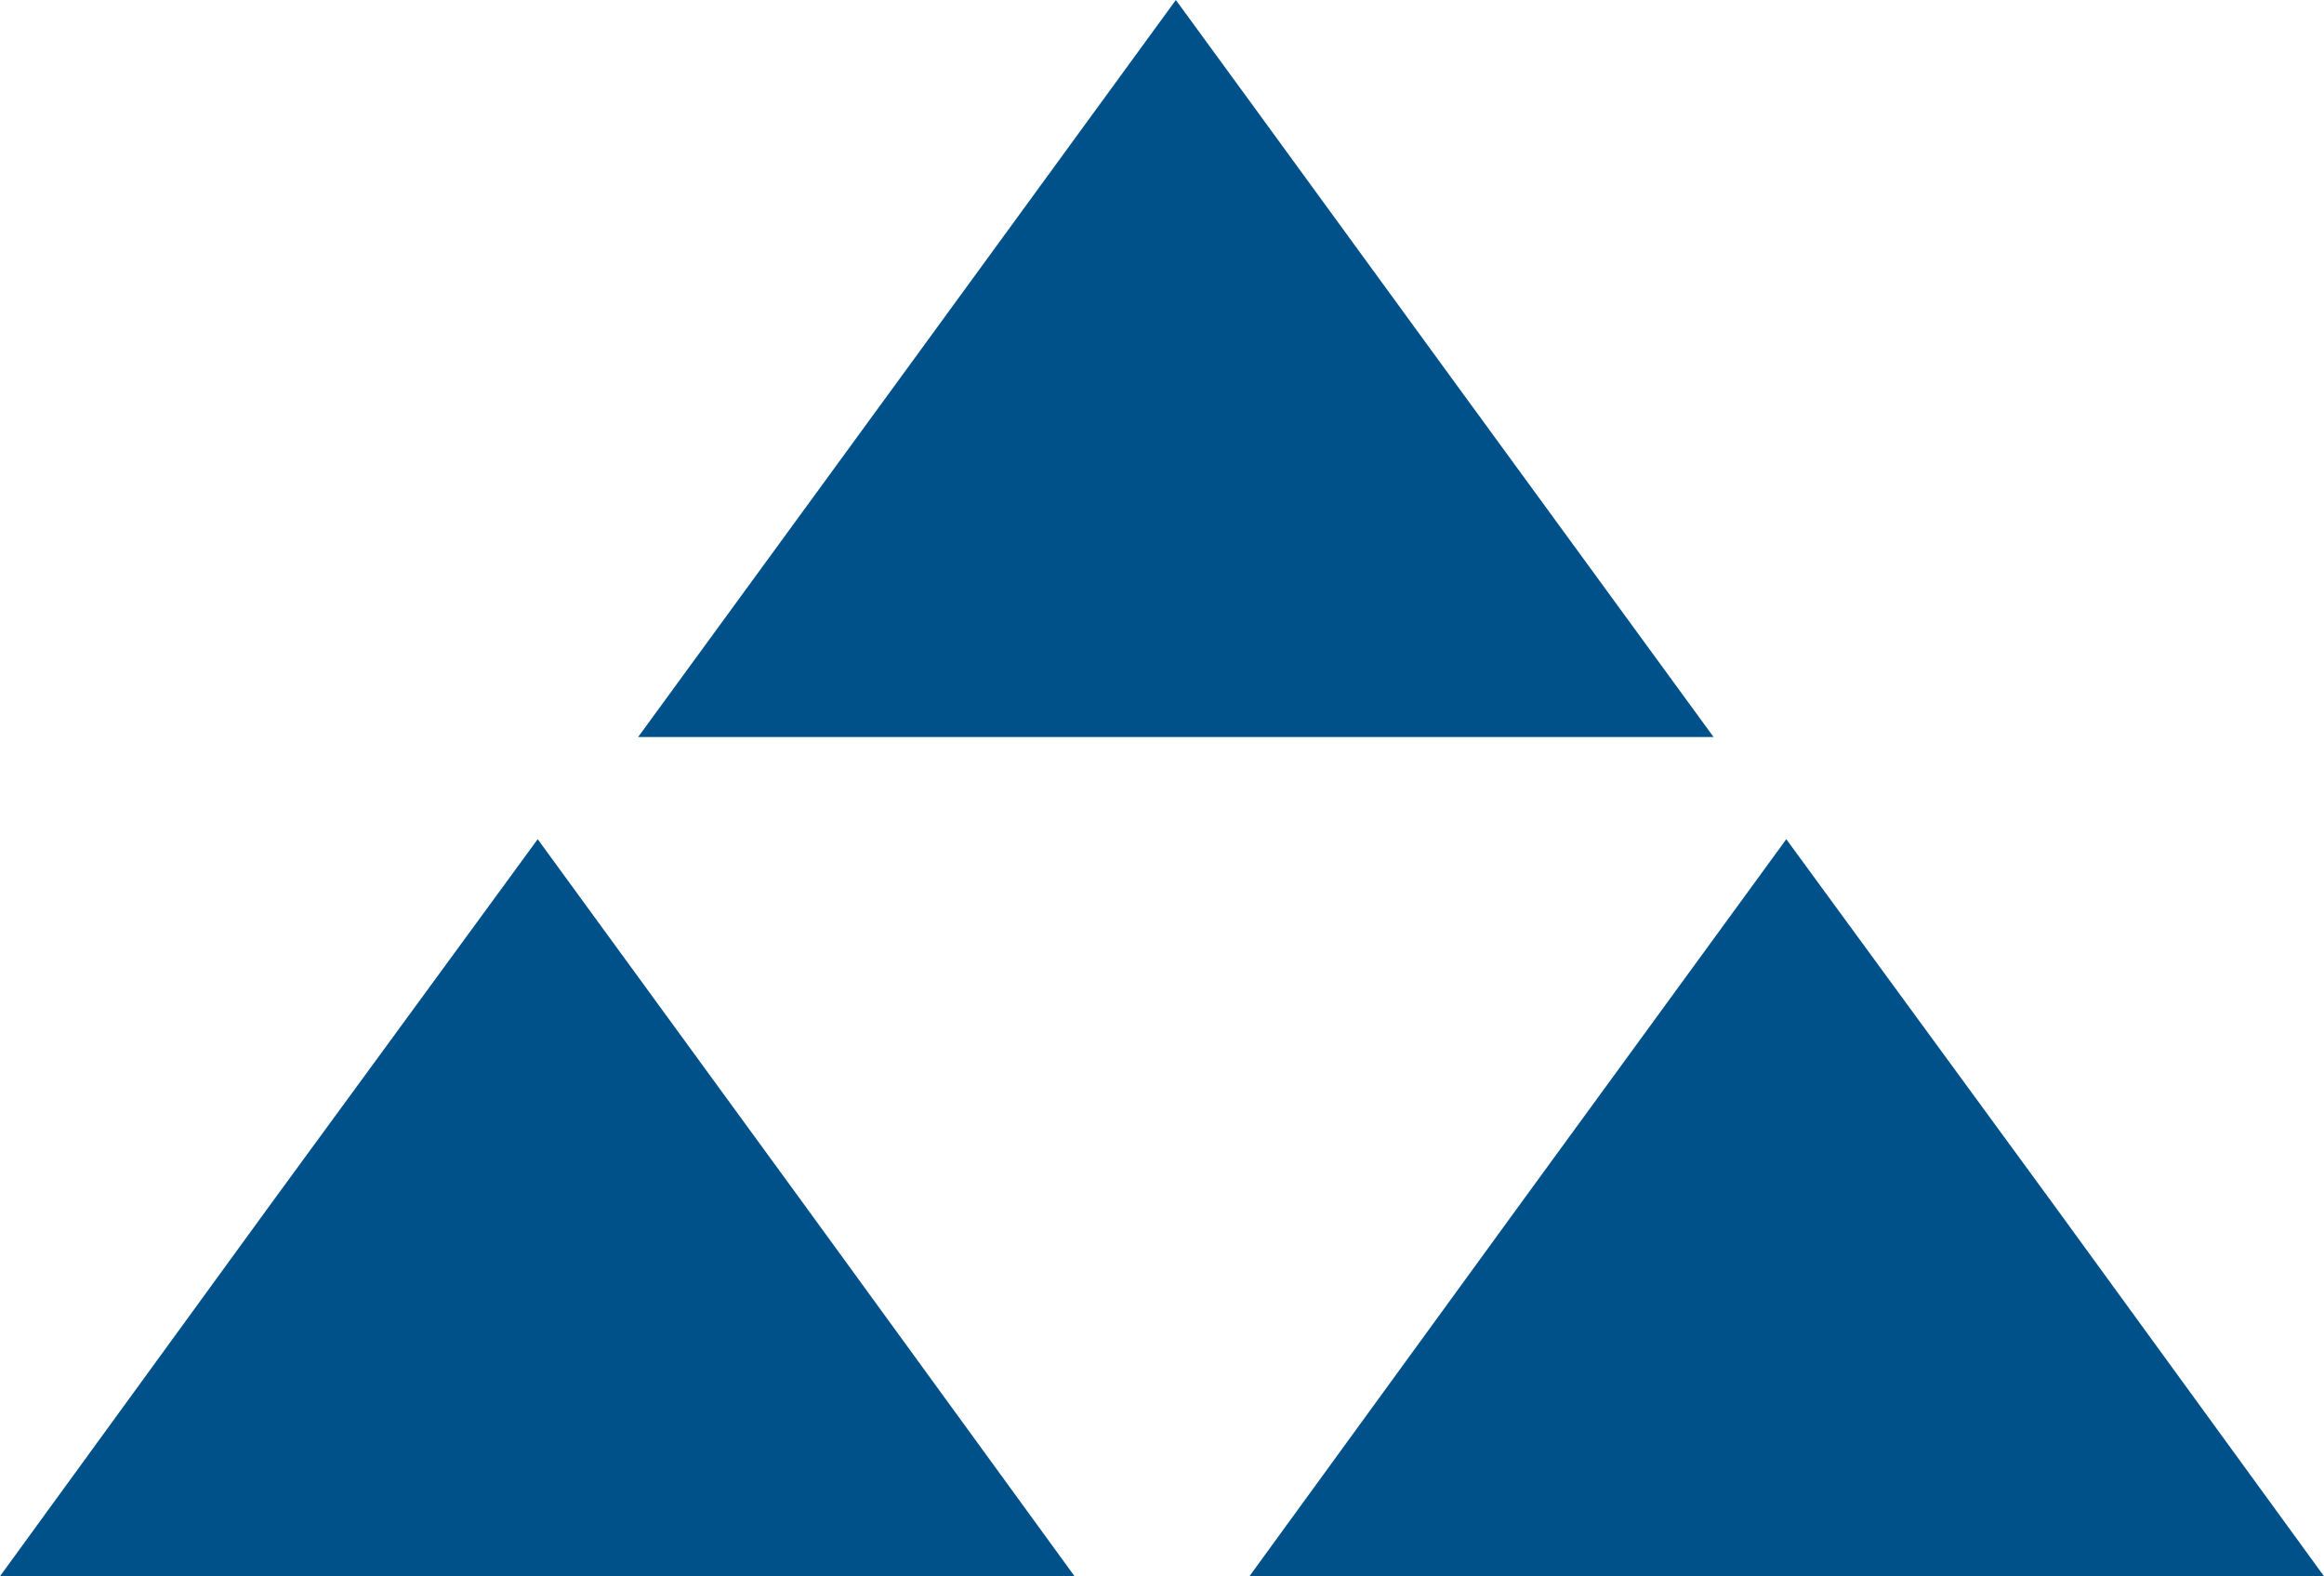
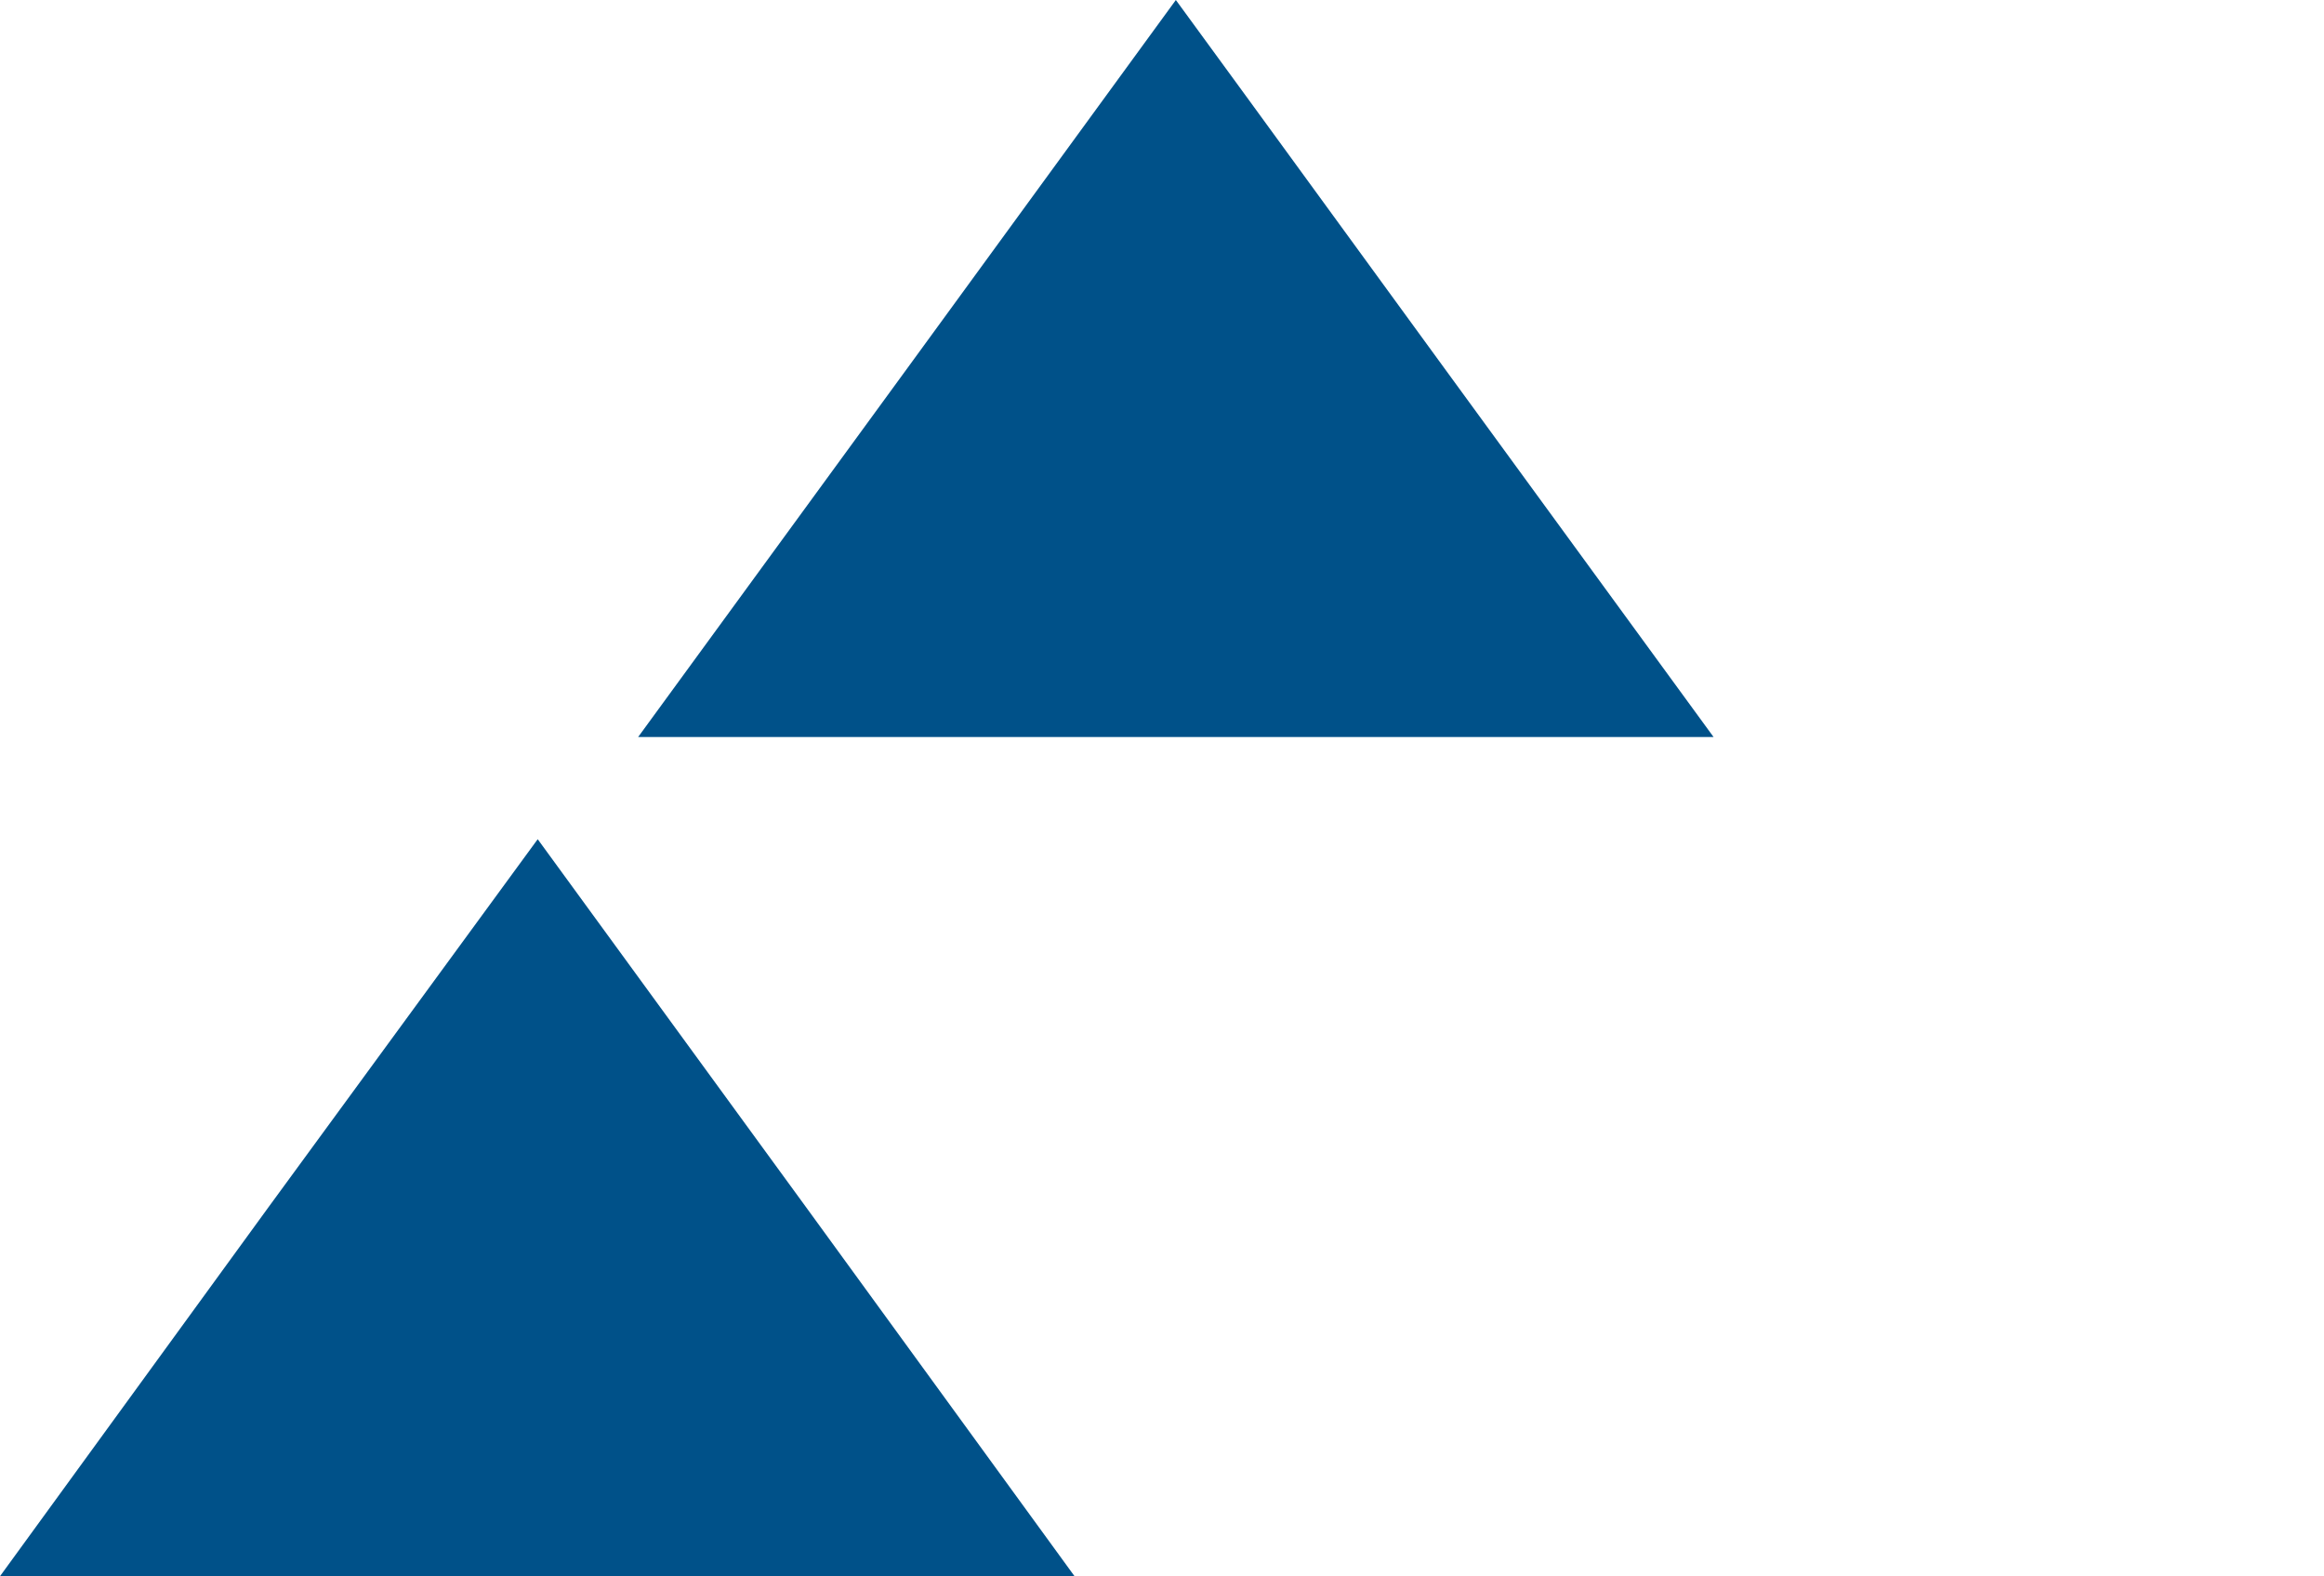
<svg xmlns="http://www.w3.org/2000/svg" id="Livello_1" data-name="Livello 1" viewBox="0 0 26.84 18.2">
  <defs>
    <style>.cls-1{fill:#005189;}</style>
  </defs>
  <polygon class="cls-1" points="6.21 9.69 3.1 13.94 0 18.2 12.41 18.2 9.31 13.94 6.21 9.69" />
  <polygon class="cls-1" points="13.58 0 10.48 4.25 7.37 8.51 19.79 8.51 16.68 4.25 14.42 1.15 13.58 0" />
-   <polygon class="cls-1" points="20.63 9.69 17.53 13.94 14.43 18.2 26.84 18.2 23.74 13.94 20.63 9.69" />
</svg>